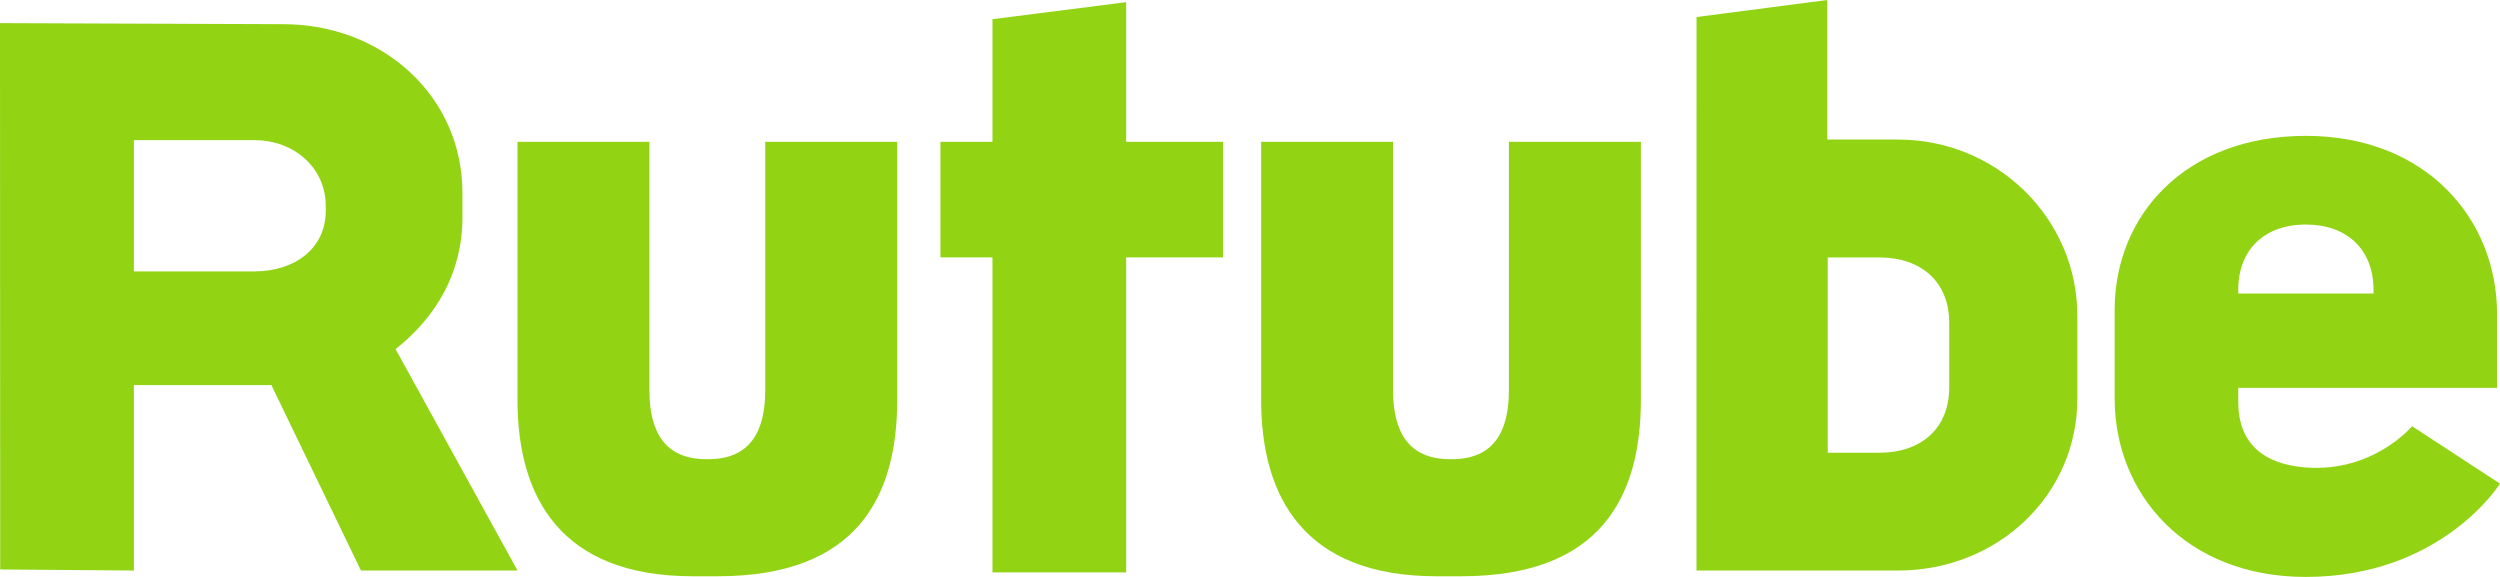
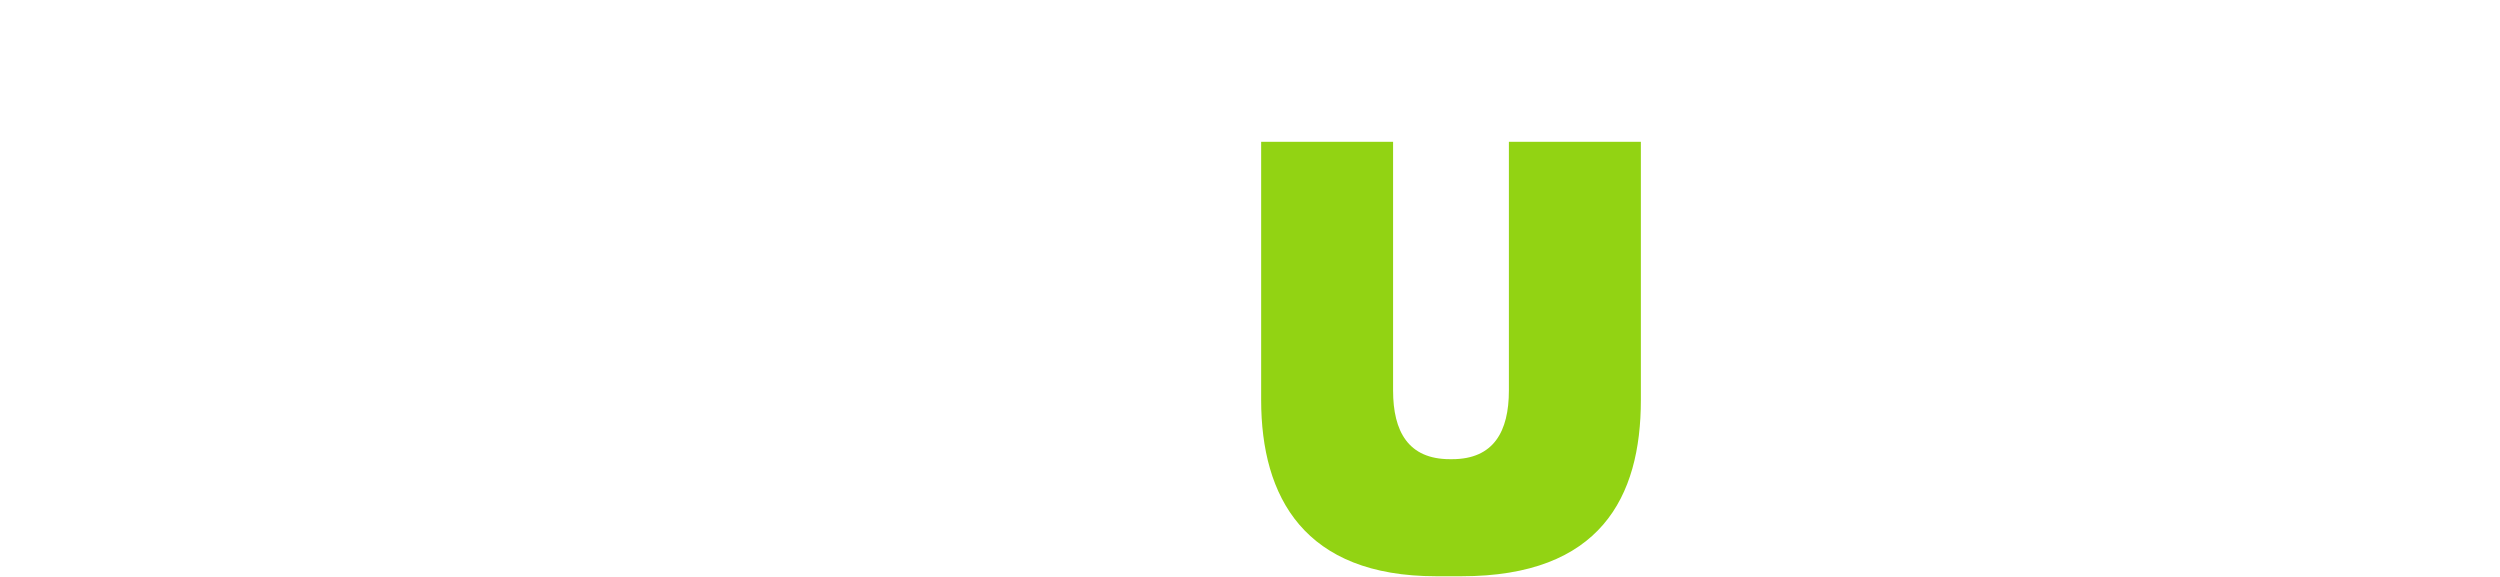
<svg xmlns="http://www.w3.org/2000/svg" width="52" height="12" viewBox="0 0 52 12" fill="none">
-   <path d="M23.424 2.95V0.045L20.643 0.399V2.95H19.561V5.354H20.643C20.643 7.133 20.643 10.555 20.643 11.906H23.424V5.354H25.439V2.95H23.424Z" fill="#92D313" />
-   <path d="M8.228 7.262C9.075 6.59 9.619 5.672 9.619 4.518V4.017C9.619 1.991 7.949 0.503 5.89 0.503L0 0.481L0.004 11.845L2.785 11.867V8.01H5.645L7.508 11.867H10.764L8.228 7.262ZM6.776 4.38C6.776 5.187 6.111 5.645 5.291 5.645H2.785V2.915H5.291C6.111 2.915 6.776 3.482 6.776 4.289V4.38Z" fill="#92D313" />
-   <path d="M39.48 2.903H38.008V0L35.288 0.354L35.287 11.867H39.48C41.54 11.867 43.209 10.312 43.209 8.288V6.569C43.209 4.544 41.54 2.903 39.48 2.903ZM40.544 8.058C40.544 8.911 39.959 9.417 39.092 9.417H38.017V5.355H39.092C39.959 5.355 40.544 5.861 40.544 6.714V8.058Z" fill="#92D313" />
  <path d="M31.385 2.95V8.122C31.385 8.974 31.07 9.551 30.202 9.551H30.159C29.292 9.551 28.976 8.974 28.976 8.122V2.95H26.232V8.319C26.232 10.344 27.133 11.986 29.873 11.986H30.399C33.285 11.986 34.13 10.344 34.13 8.319V2.95H31.385Z" fill="#92D313" />
-   <path d="M15.917 2.95V8.122C15.917 8.974 15.601 9.551 14.734 9.551H14.691C13.824 9.551 13.508 8.974 13.508 8.122V2.95H10.764V8.319C10.764 10.344 11.665 11.986 14.405 11.986H14.931C17.816 11.986 18.662 10.344 18.662 8.319V2.95H15.917Z" fill="#92D313" />
-   <path d="M50.171 8.865C50.171 8.865 49.368 9.832 47.957 9.723C47.077 9.656 46.556 9.217 46.556 8.365V8.067H51.939V6.533C51.939 4.558 50.467 2.826 47.963 2.826C45.46 2.826 43.985 4.471 43.985 6.446V8.292C43.985 10.268 45.457 12 47.961 12C50.79 12 52 10.06 52 10.06L50.171 8.865ZM46.556 6.027C46.556 5.195 47.095 4.694 47.899 4.671H47.968C48.804 4.671 49.369 5.177 49.369 6.029V6.105H46.556V6.027Z" fill="#92D313" />
</svg>